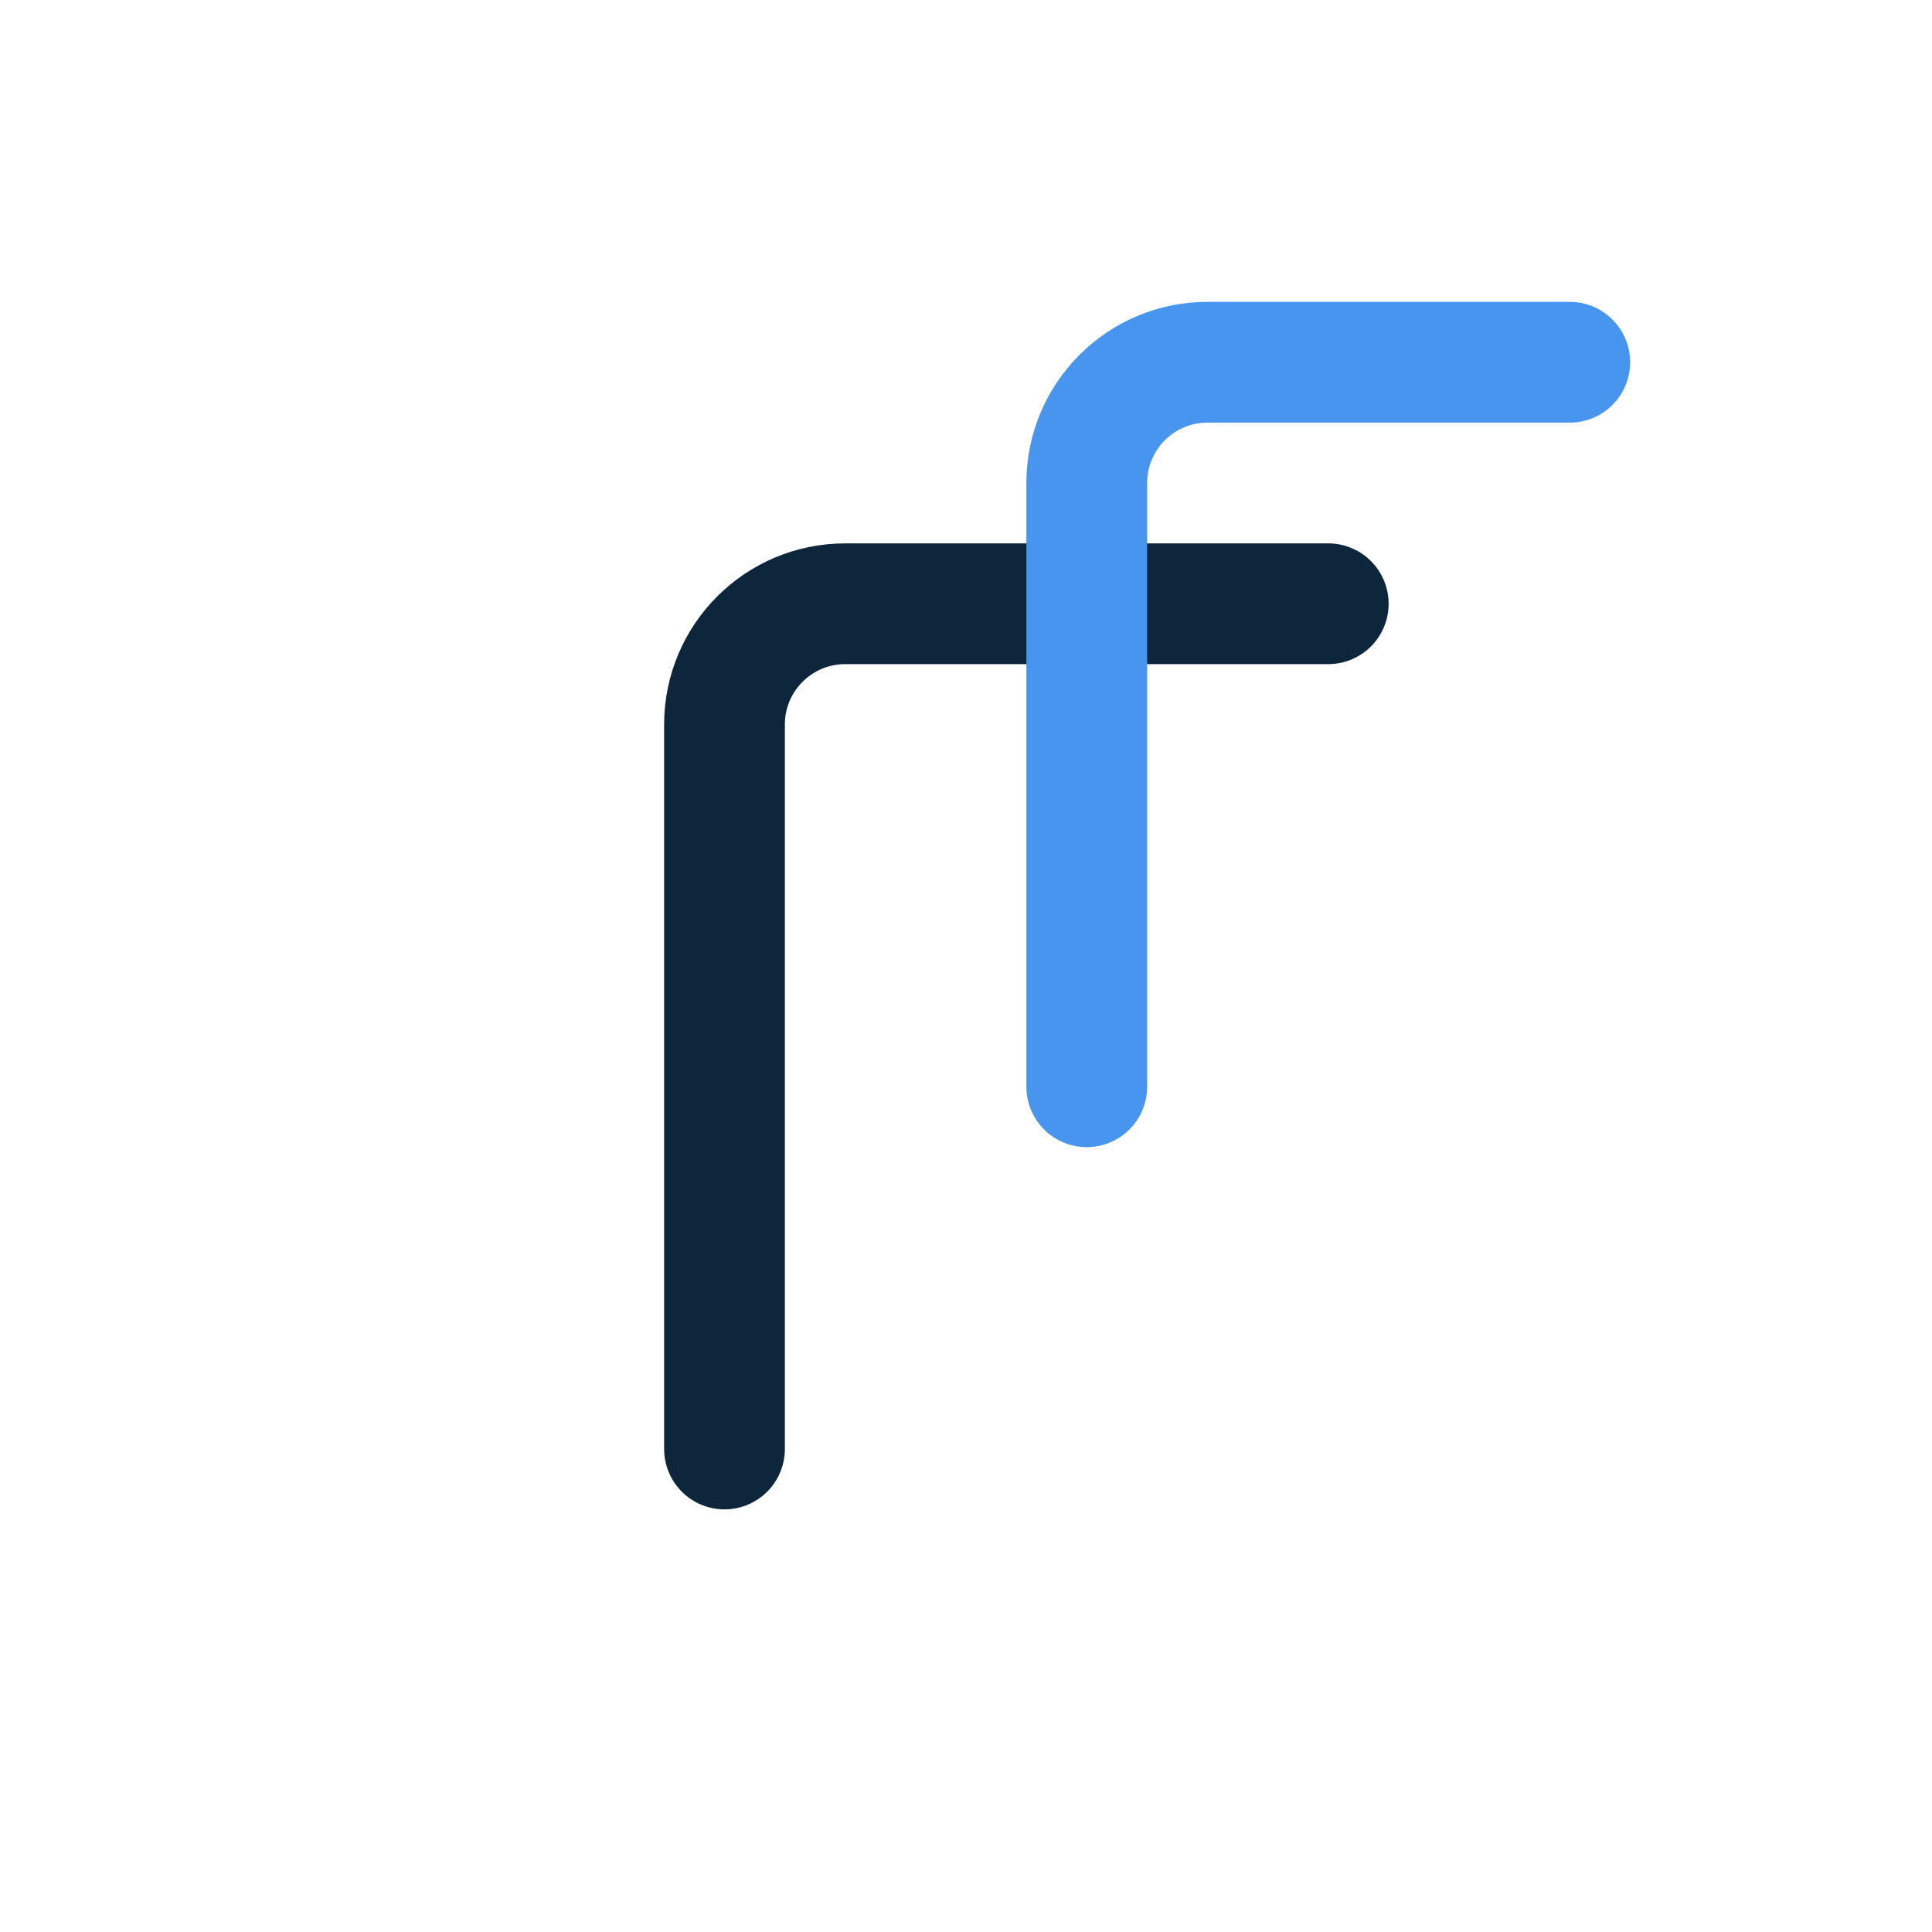
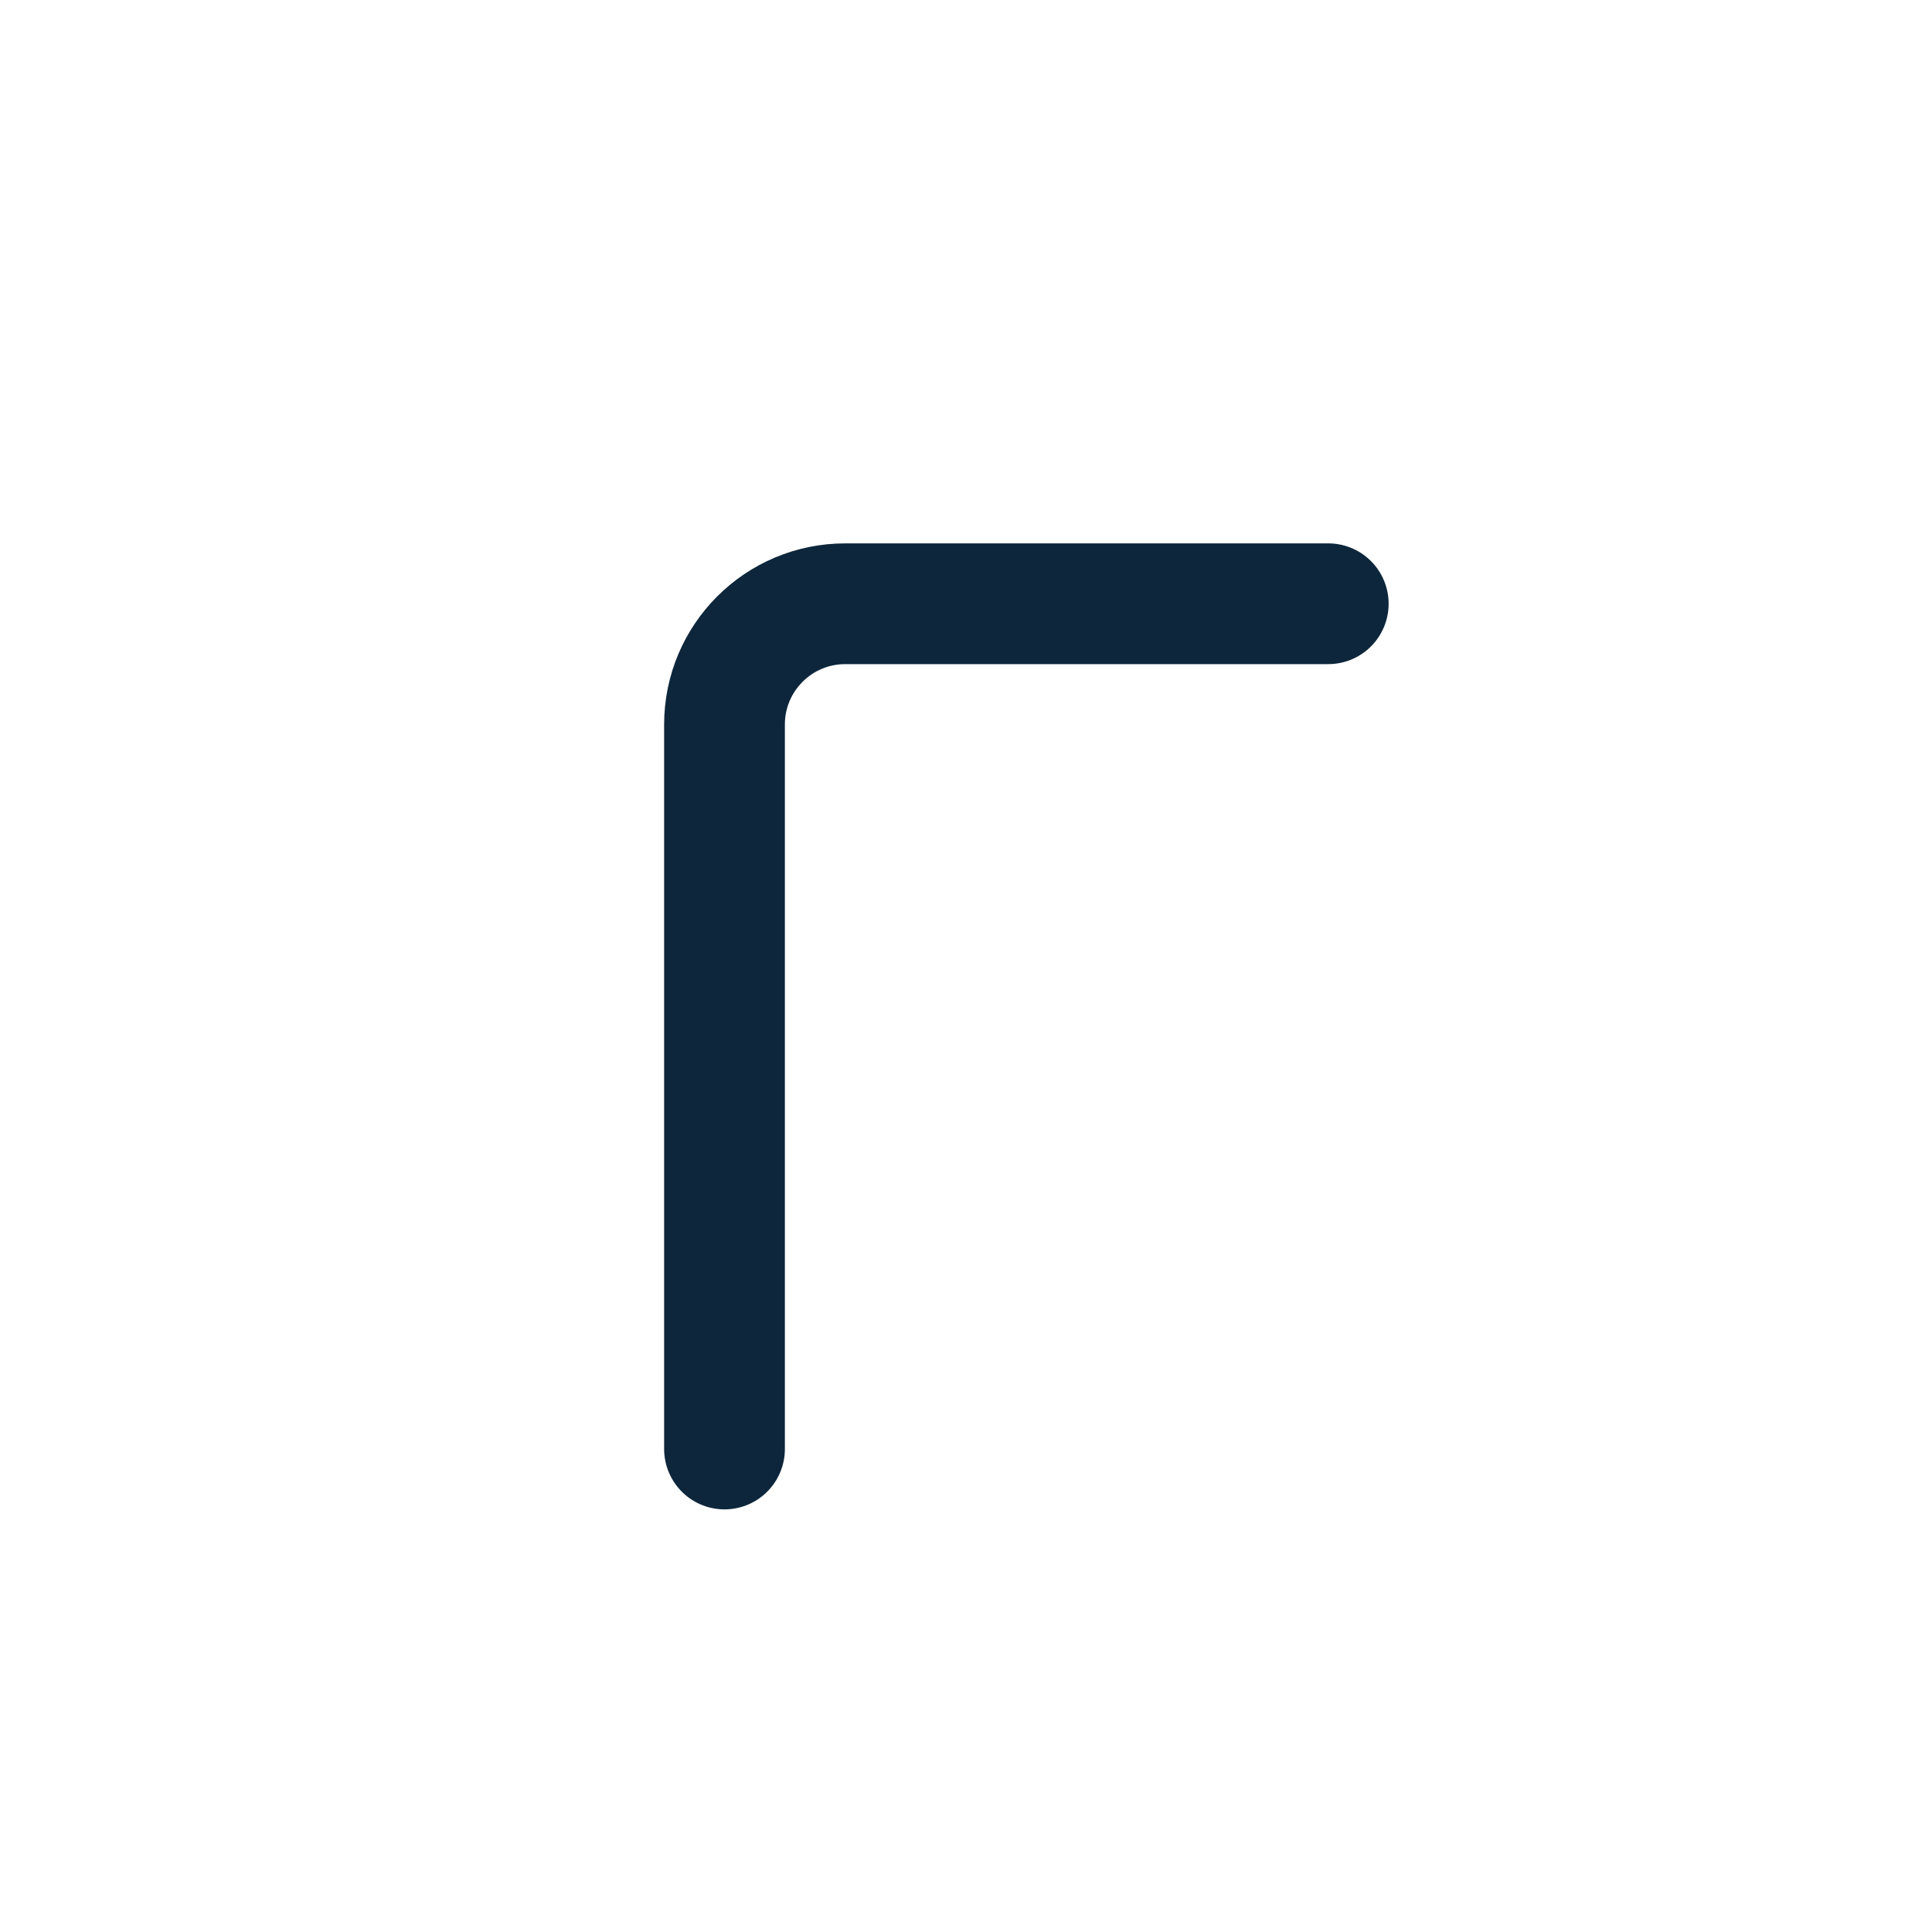
<svg xmlns="http://www.w3.org/2000/svg" width="64" height="64" viewBox="0 0 64 64" fill="none">
  <path d="M24 48L24 24C24 21.791 25.791 20 28 20L44 20" stroke="#0D263B" stroke-width="4" stroke-linecap="round" stroke-linejoin="round" />
-   <path d="M36 36L36 16C36 13.791 37.791 12 40 12L52 12" stroke="#4895EF" stroke-width="4" stroke-linecap="round" stroke-linejoin="round" />
</svg>